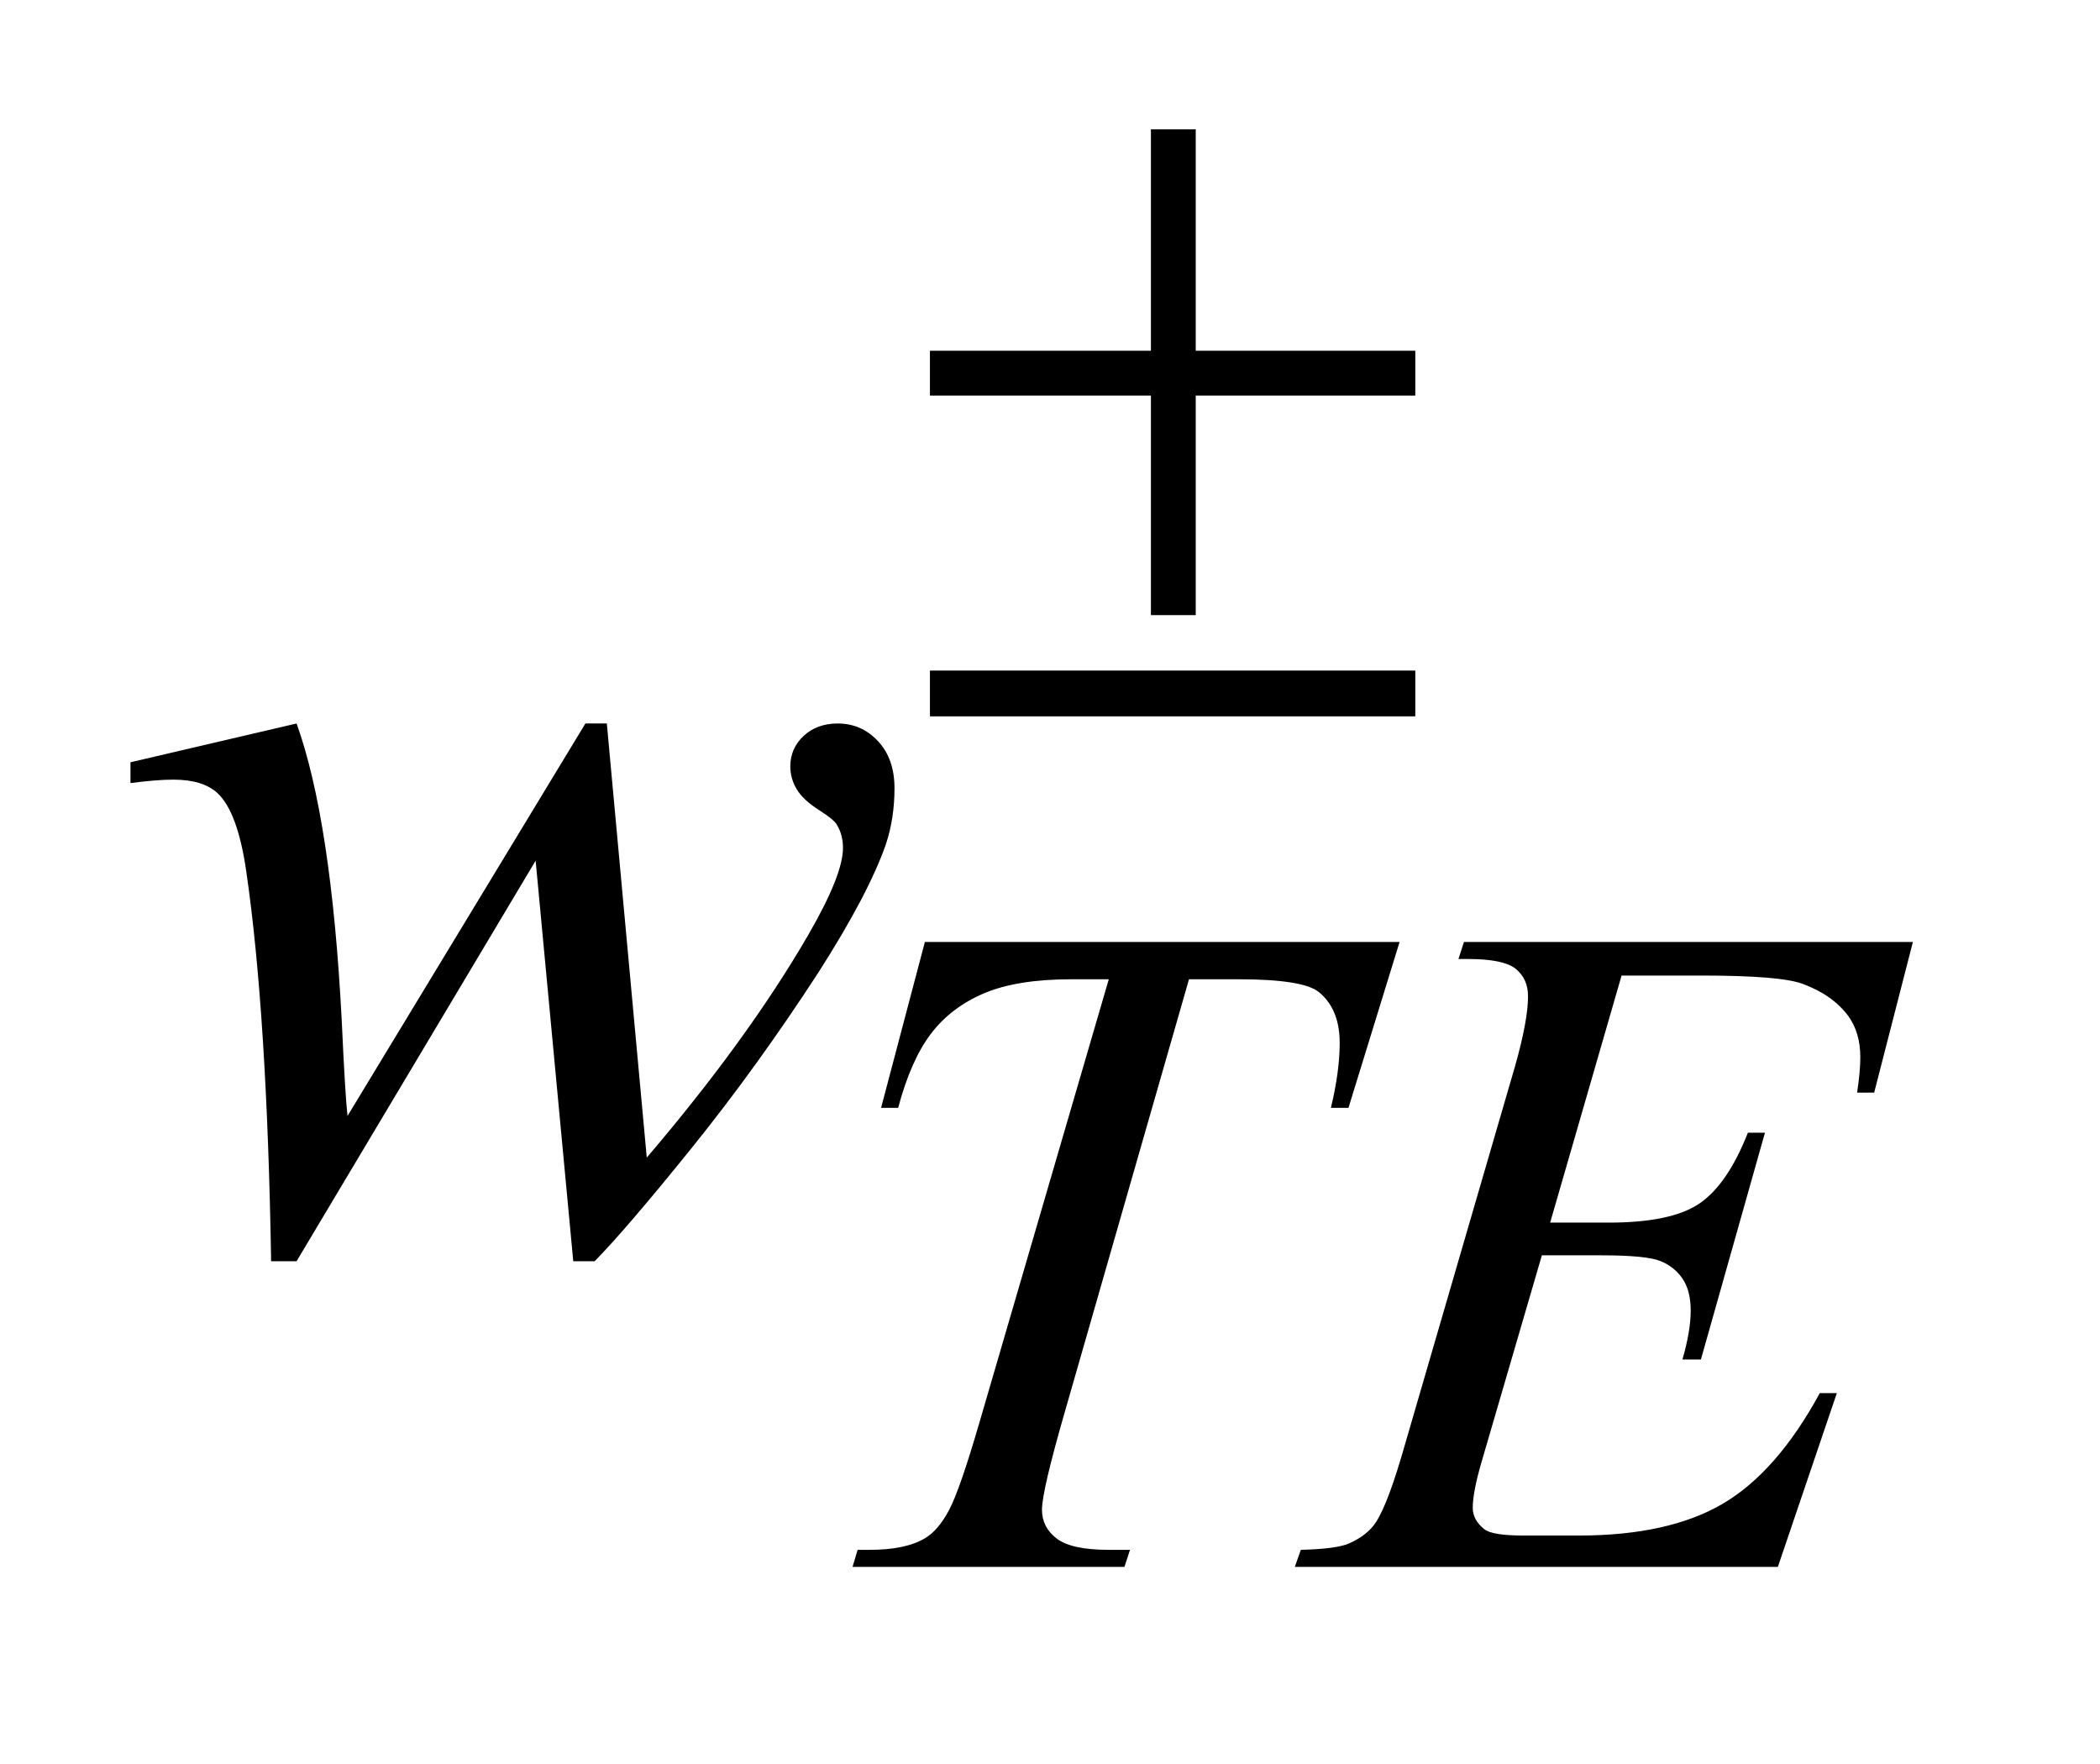
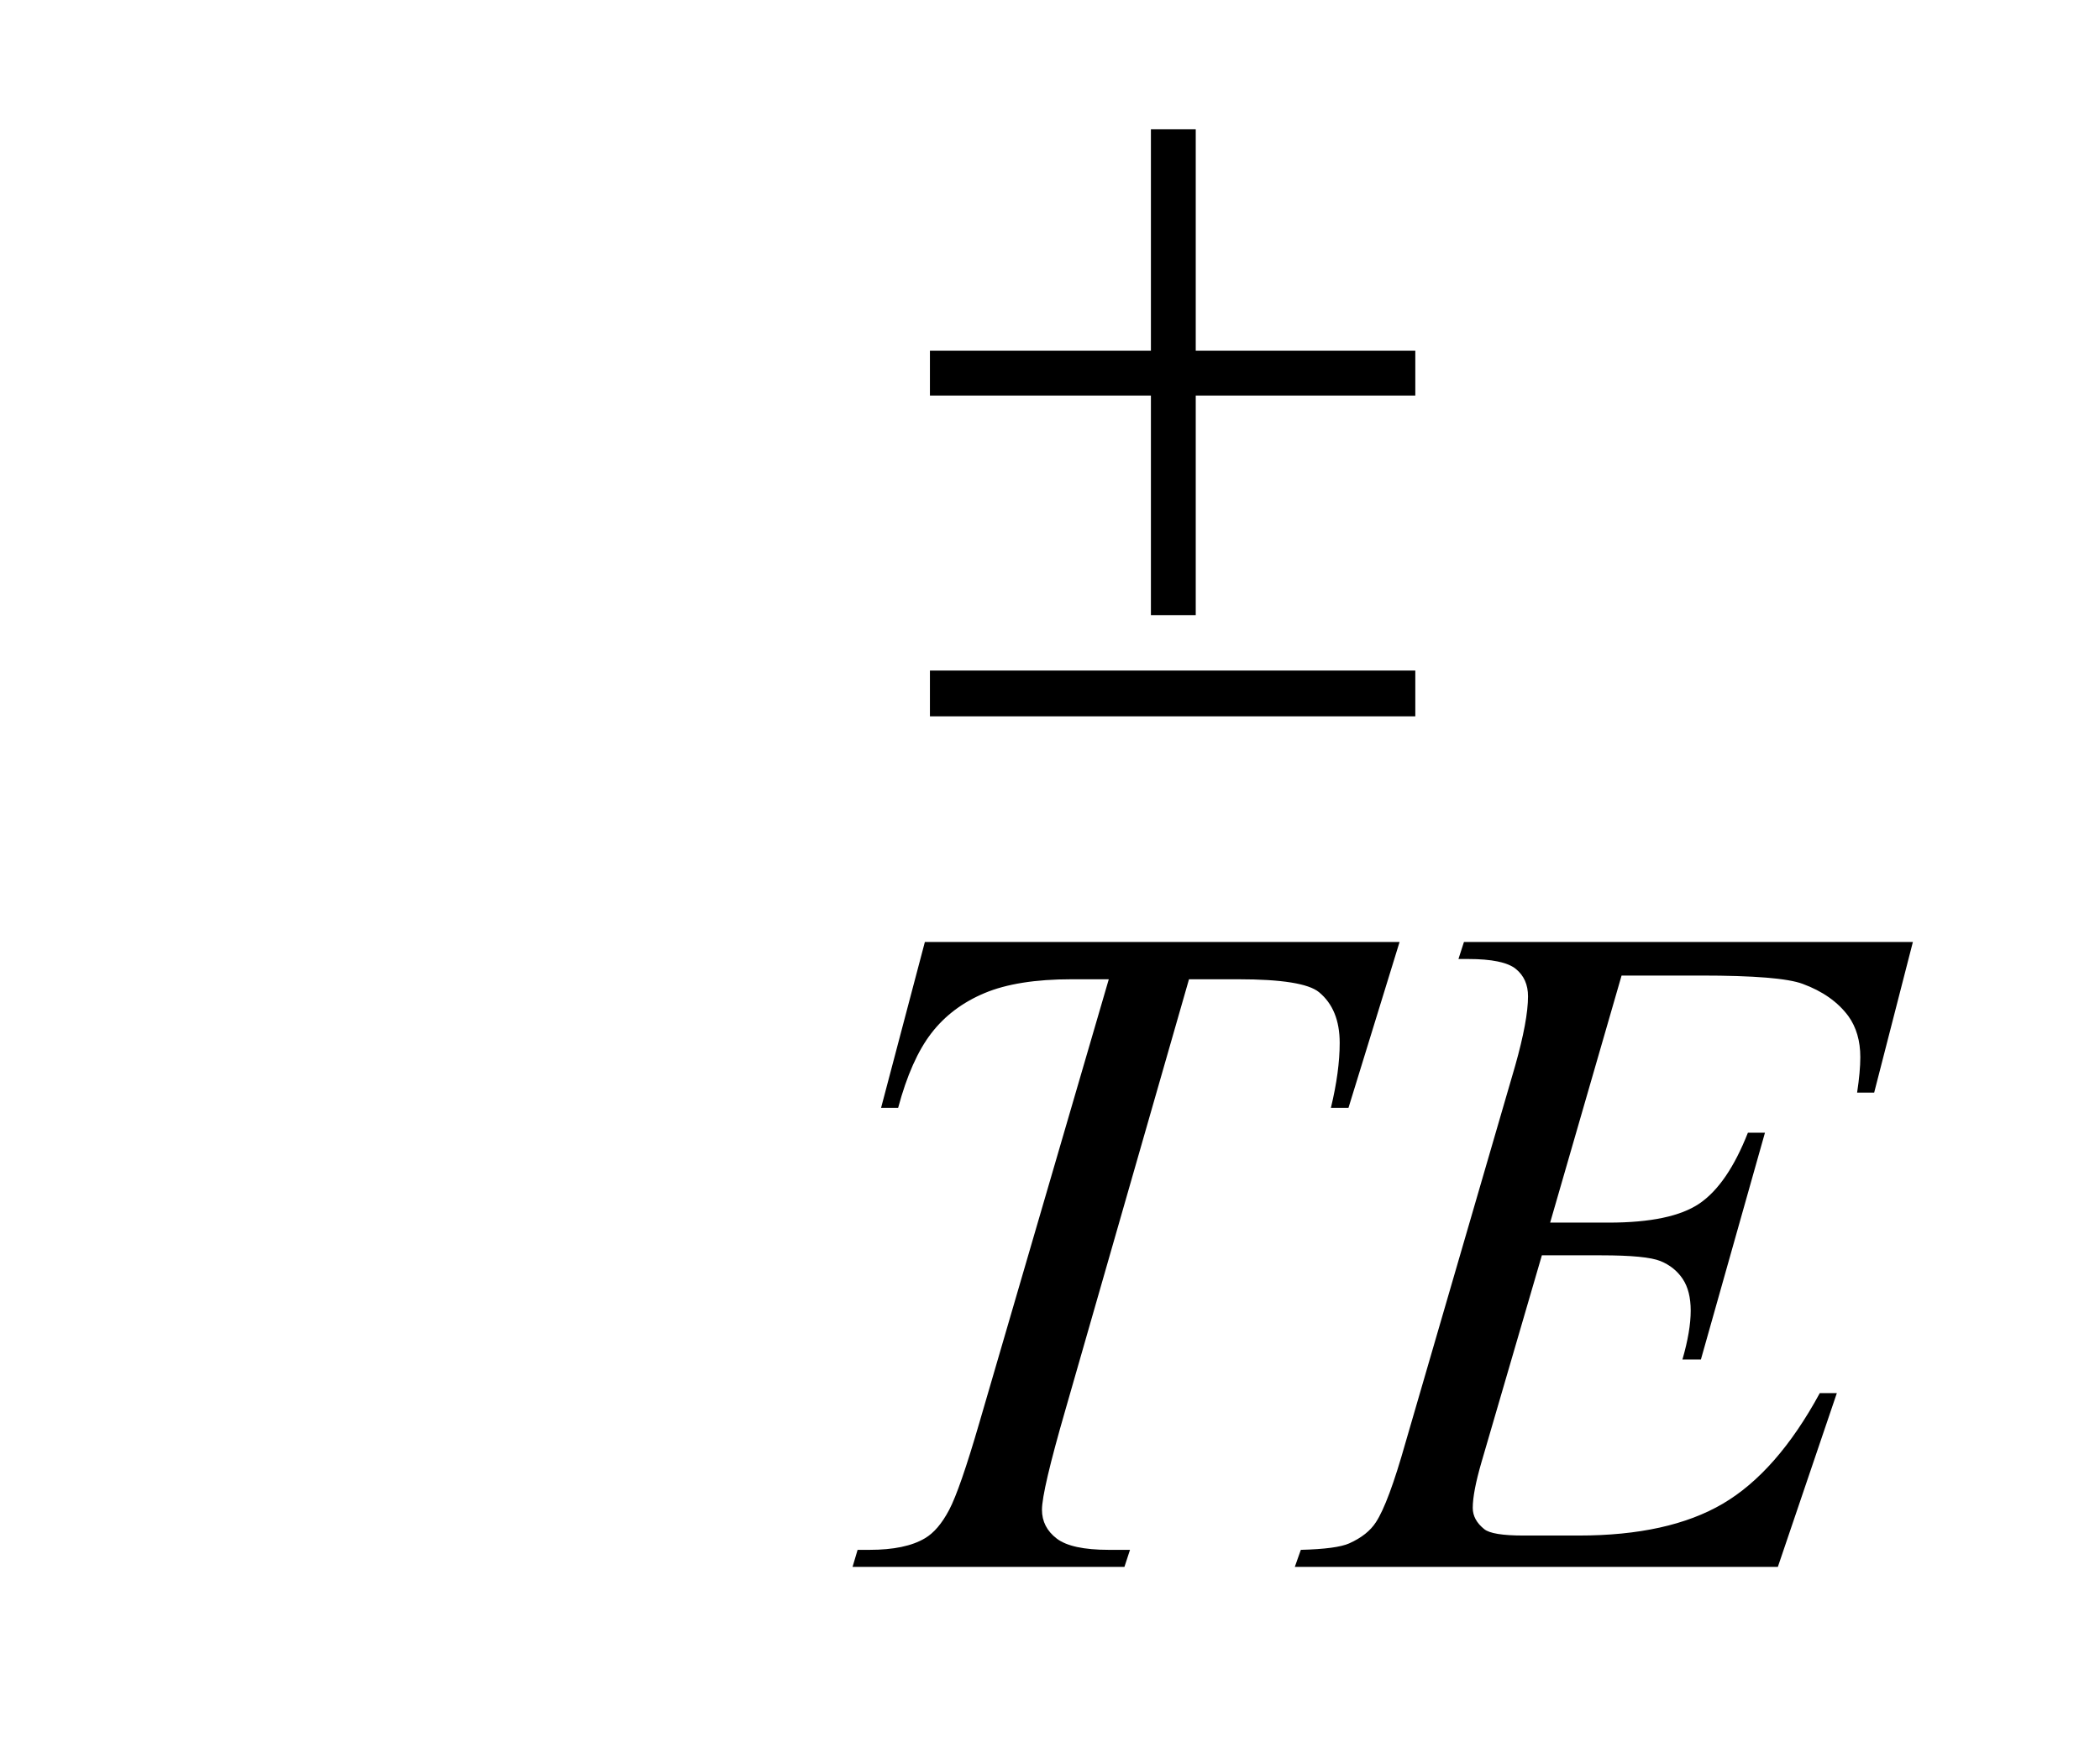
<svg xmlns="http://www.w3.org/2000/svg" stroke-dasharray="none" shape-rendering="auto" font-family="'Dialog'" text-rendering="auto" width="25" fill-opacity="1" color-interpolation="auto" color-rendering="auto" preserveAspectRatio="xMidYMid meet" font-size="12px" viewBox="0 0 25 21" fill="black" stroke="black" image-rendering="auto" stroke-miterlimit="10" stroke-linecap="square" stroke-linejoin="miter" font-style="normal" stroke-width="1" height="21" stroke-dashoffset="0" font-weight="normal" stroke-opacity="1">
  <defs id="genericDefs" />
  <g>
    <defs id="defs1">
      <clipPath clipPathUnits="userSpaceOnUse" id="clipPath1">
-         <path d="M1.157 2.517 L16.758 2.517 L16.758 15.492 L1.157 15.492 L1.157 2.517 Z" />
+         <path d="M1.157 2.517 L16.758 2.517 L16.758 15.492 L1.157 15.492 Z" />
      </clipPath>
      <clipPath clipPathUnits="userSpaceOnUse" id="clipPath2">
        <path d="M36.973 80.426 L36.973 494.949 L535.386 494.949 L535.386 80.426 Z" />
      </clipPath>
    </defs>
    <g transform="scale(1.576,1.576) translate(-1.157,-2.517) matrix(0.031,0,0,0.031,0,0)">
      <path d="M262.688 310.719 L378.359 310.719 L365.906 351.141 L361.625 351.141 Q363.766 342.266 363.766 335.312 Q363.766 327.109 358.719 322.953 Q354.891 319.812 339.062 319.812 L327.047 319.812 L296.938 424.703 Q291.219 444.469 291.219 449.078 Q291.219 453.344 294.812 456.094 Q298.406 458.844 307.5 458.844 L312.672 458.844 L311.312 463 L245.062 463 L246.297 458.844 L249.219 458.844 Q257.969 458.844 262.688 456.031 Q265.953 454.125 268.594 449.125 Q271.234 444.125 275.938 427.953 L307.5 319.812 L298.406 319.812 Q285.266 319.812 277.234 323.18 Q269.203 326.547 264.266 332.953 Q259.328 339.359 256.172 351.141 L252.016 351.141 L262.688 310.719 ZM432.453 318.906 L415.047 379.109 L429.312 379.109 Q444.594 379.109 451.438 374.445 Q458.281 369.781 463.234 357.203 L467.391 357.203 L451.781 412.469 L447.281 412.469 Q449.297 405.5 449.297 400.562 Q449.297 395.734 447.336 392.812 Q445.375 389.891 441.945 388.484 Q438.516 387.078 427.516 387.078 L413.031 387.078 L398.312 437.5 Q396.188 444.812 396.188 448.625 Q396.188 451.547 398.984 453.797 Q400.906 455.359 408.531 455.359 L422.016 455.359 Q443.906 455.359 457.109 447.609 Q470.312 439.859 480.75 420.656 L484.906 420.656 L470.531 463 L352.828 463 L354.297 458.844 Q363.047 458.625 366.094 457.266 Q370.578 455.25 372.594 452.109 Q375.625 447.5 379.781 432.797 L406.516 340.922 Q409.656 329.812 409.656 323.969 Q409.656 319.703 406.68 317.289 Q403.703 314.875 395.062 314.875 L392.703 314.875 L394.047 310.719 L503.438 310.719 L494 347.438 L489.844 347.438 Q490.625 342.266 490.625 338.797 Q490.625 332.844 487.719 328.797 Q483.891 323.625 476.594 320.938 Q471.203 318.906 451.781 318.906 L432.453 318.906 Z" stroke="none" clip-path="url(#clipPath2)" />
    </g>
    <g transform="matrix(0.049,0,0,0.049,-1.824,-3.967)">
-       <path d="M184.656 256.734 L194.359 362.203 Q218.828 333.516 233.453 308.344 Q242.031 293.578 242.031 286.969 Q242.031 283.875 240.625 281.484 Q240.062 280.219 236.195 277.758 Q232.328 275.297 230.781 272.695 Q229.234 270.094 229.234 267.141 Q229.234 262.781 232.469 259.758 Q235.703 256.734 240.766 256.734 Q246.531 256.734 250.539 261.023 Q254.547 265.312 254.547 272.484 Q254.547 279.797 252.438 286.125 Q248.219 298.219 235.984 317.344 Q221.078 340.266 205.258 359.883 Q189.438 379.5 181.703 387.375 L176.5 387.375 L167.359 290.062 L109.281 387.375 L103.094 387.375 Q102.109 327.328 97.047 292.594 Q94.938 278.109 90.016 273.609 Q86.5 270.375 79.328 270.375 Q75.25 270.375 68.922 271.219 L68.922 266.156 L109.281 256.734 Q117.719 280.219 120.25 328.875 Q121.094 347.297 121.656 352.078 L179.453 256.734 L184.656 256.734 Z" stroke="none" clip-path="url(#clipPath2)" />
-     </g>
+       </g>
    <g transform="matrix(0.049,0,0,0.049,-1.824,-3.967)">
      <path d="M316.844 112.375 L327.734 112.375 L327.734 166.172 L381.078 166.172 L381.078 177.062 L327.734 177.062 L327.734 230.406 L316.844 230.406 L316.844 177.062 L263.156 177.062 L263.156 166.172 L316.844 166.172 L316.844 112.375 ZM263.156 243.875 L381.078 243.875 L381.078 255 L263.156 255 L263.156 243.875 Z" stroke="none" clip-path="url(#clipPath2)" />
    </g>
  </g>
</svg>